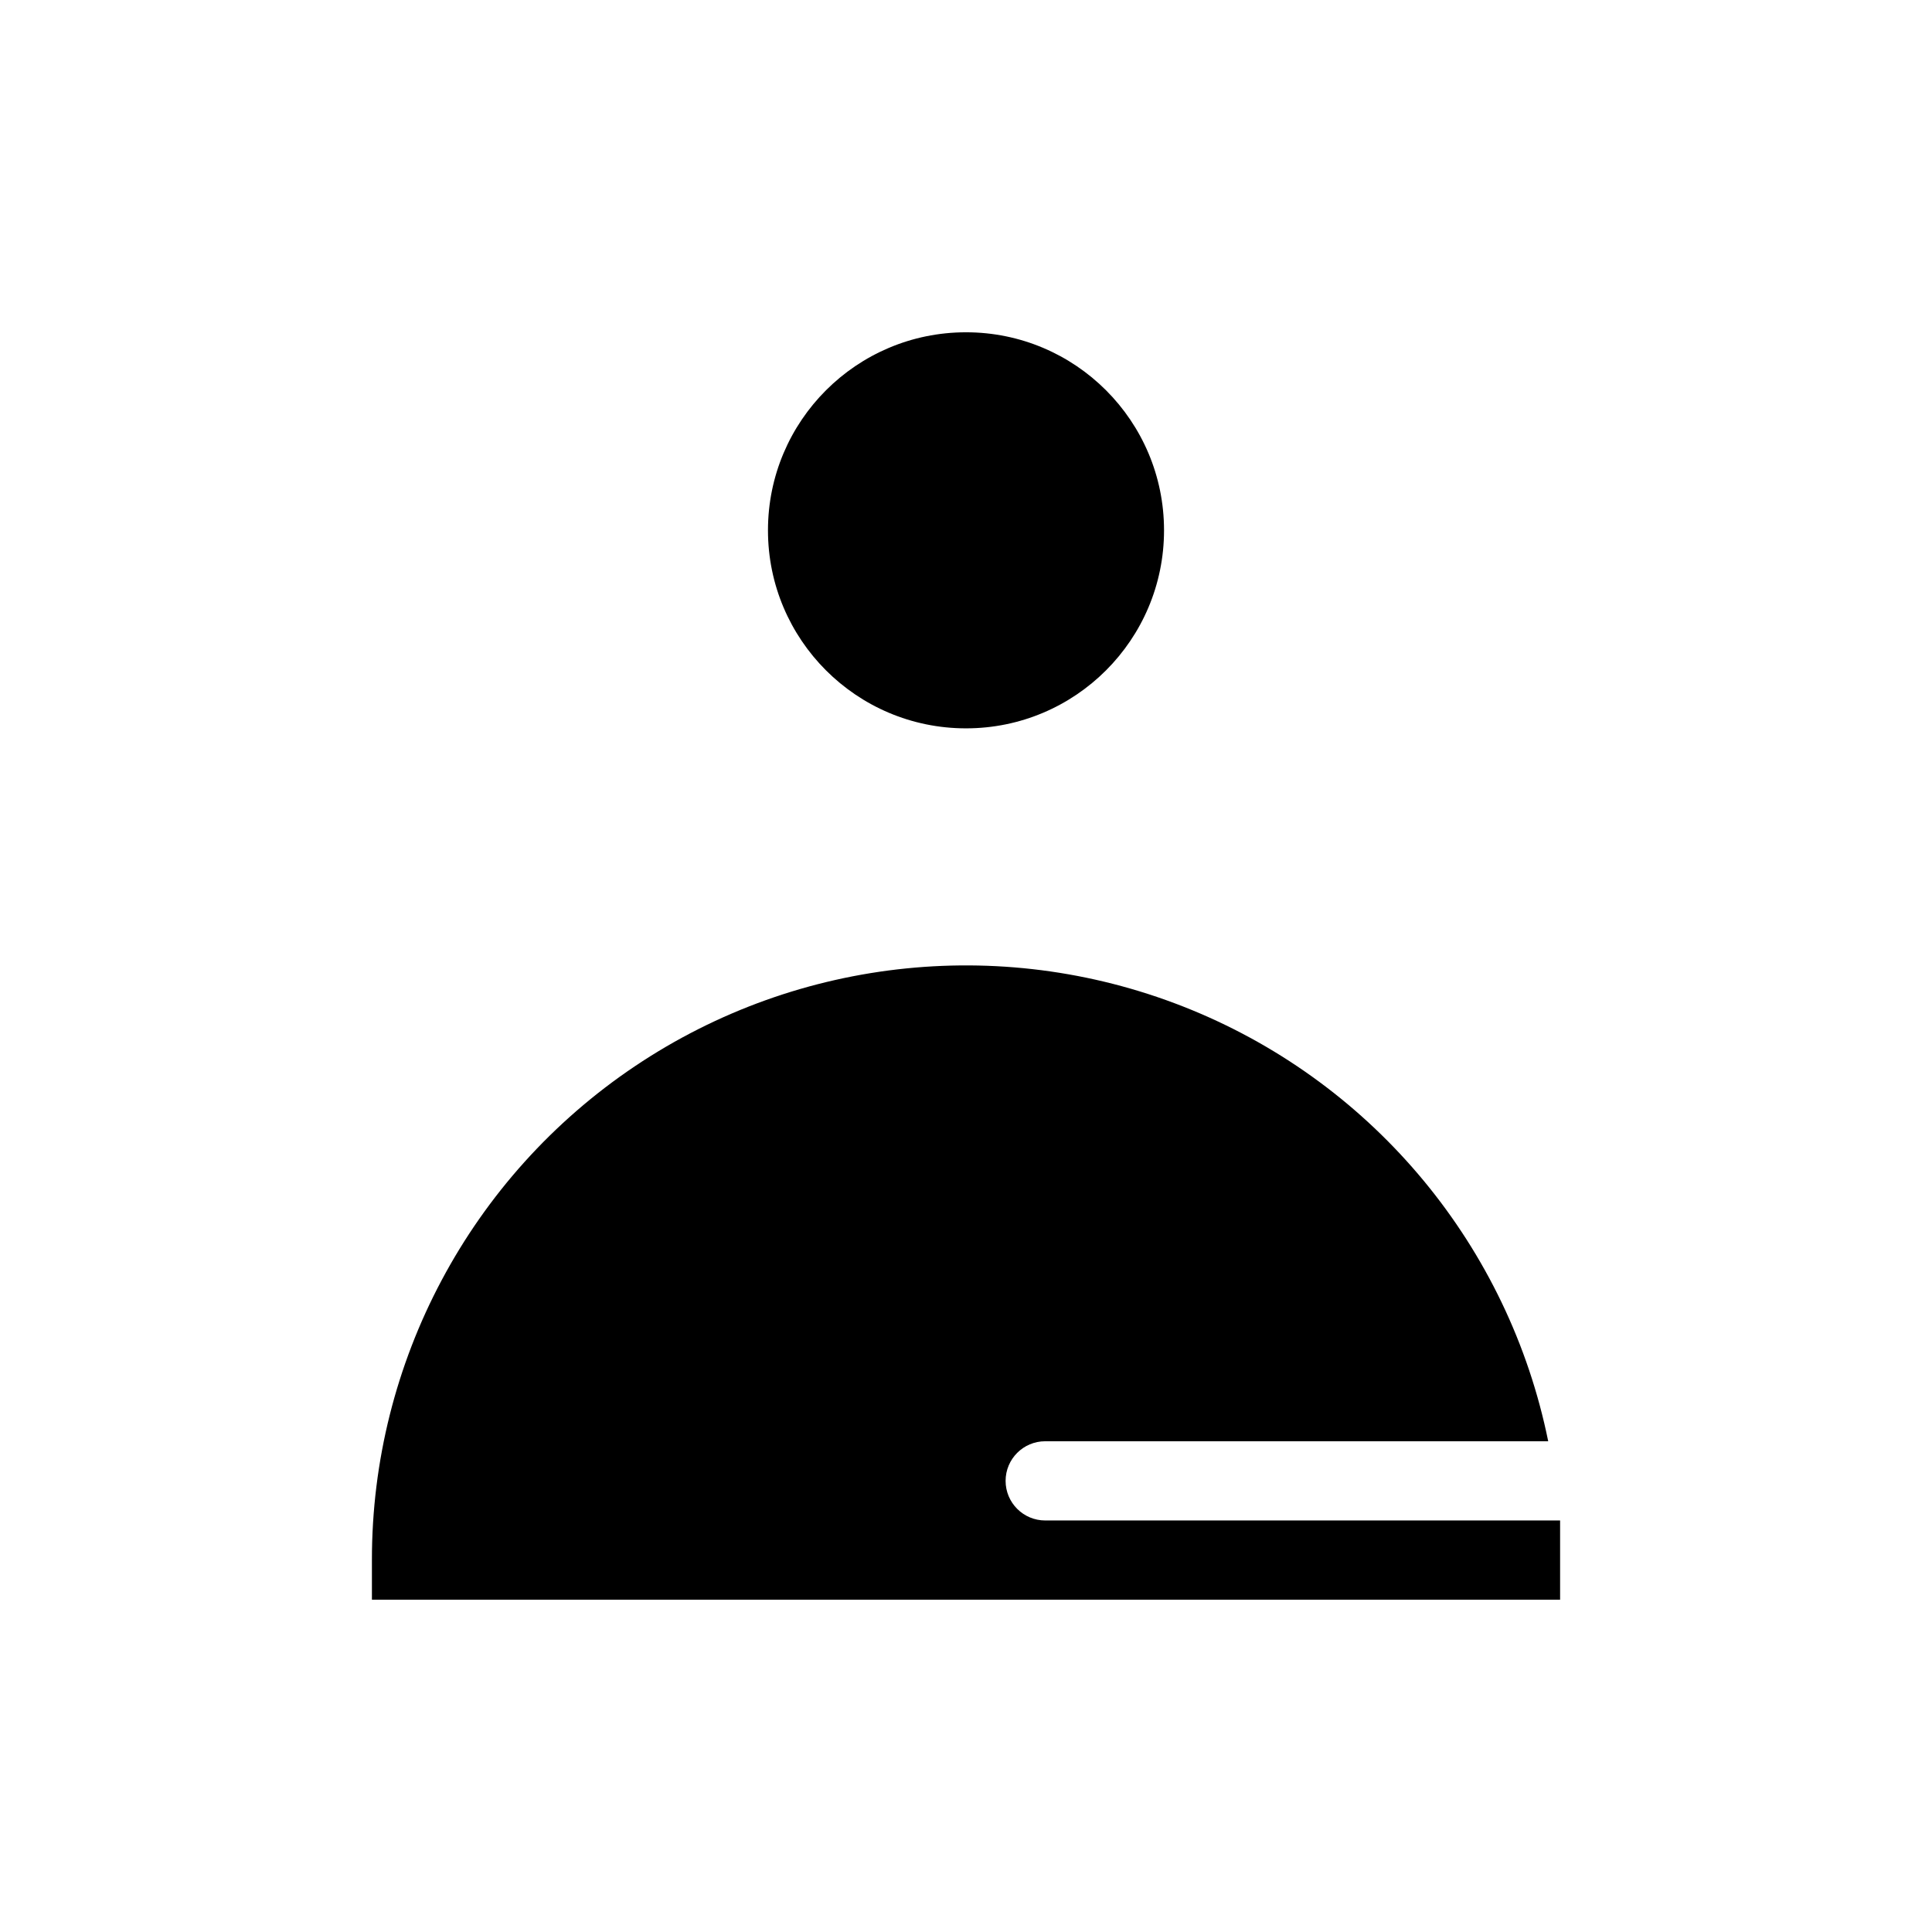
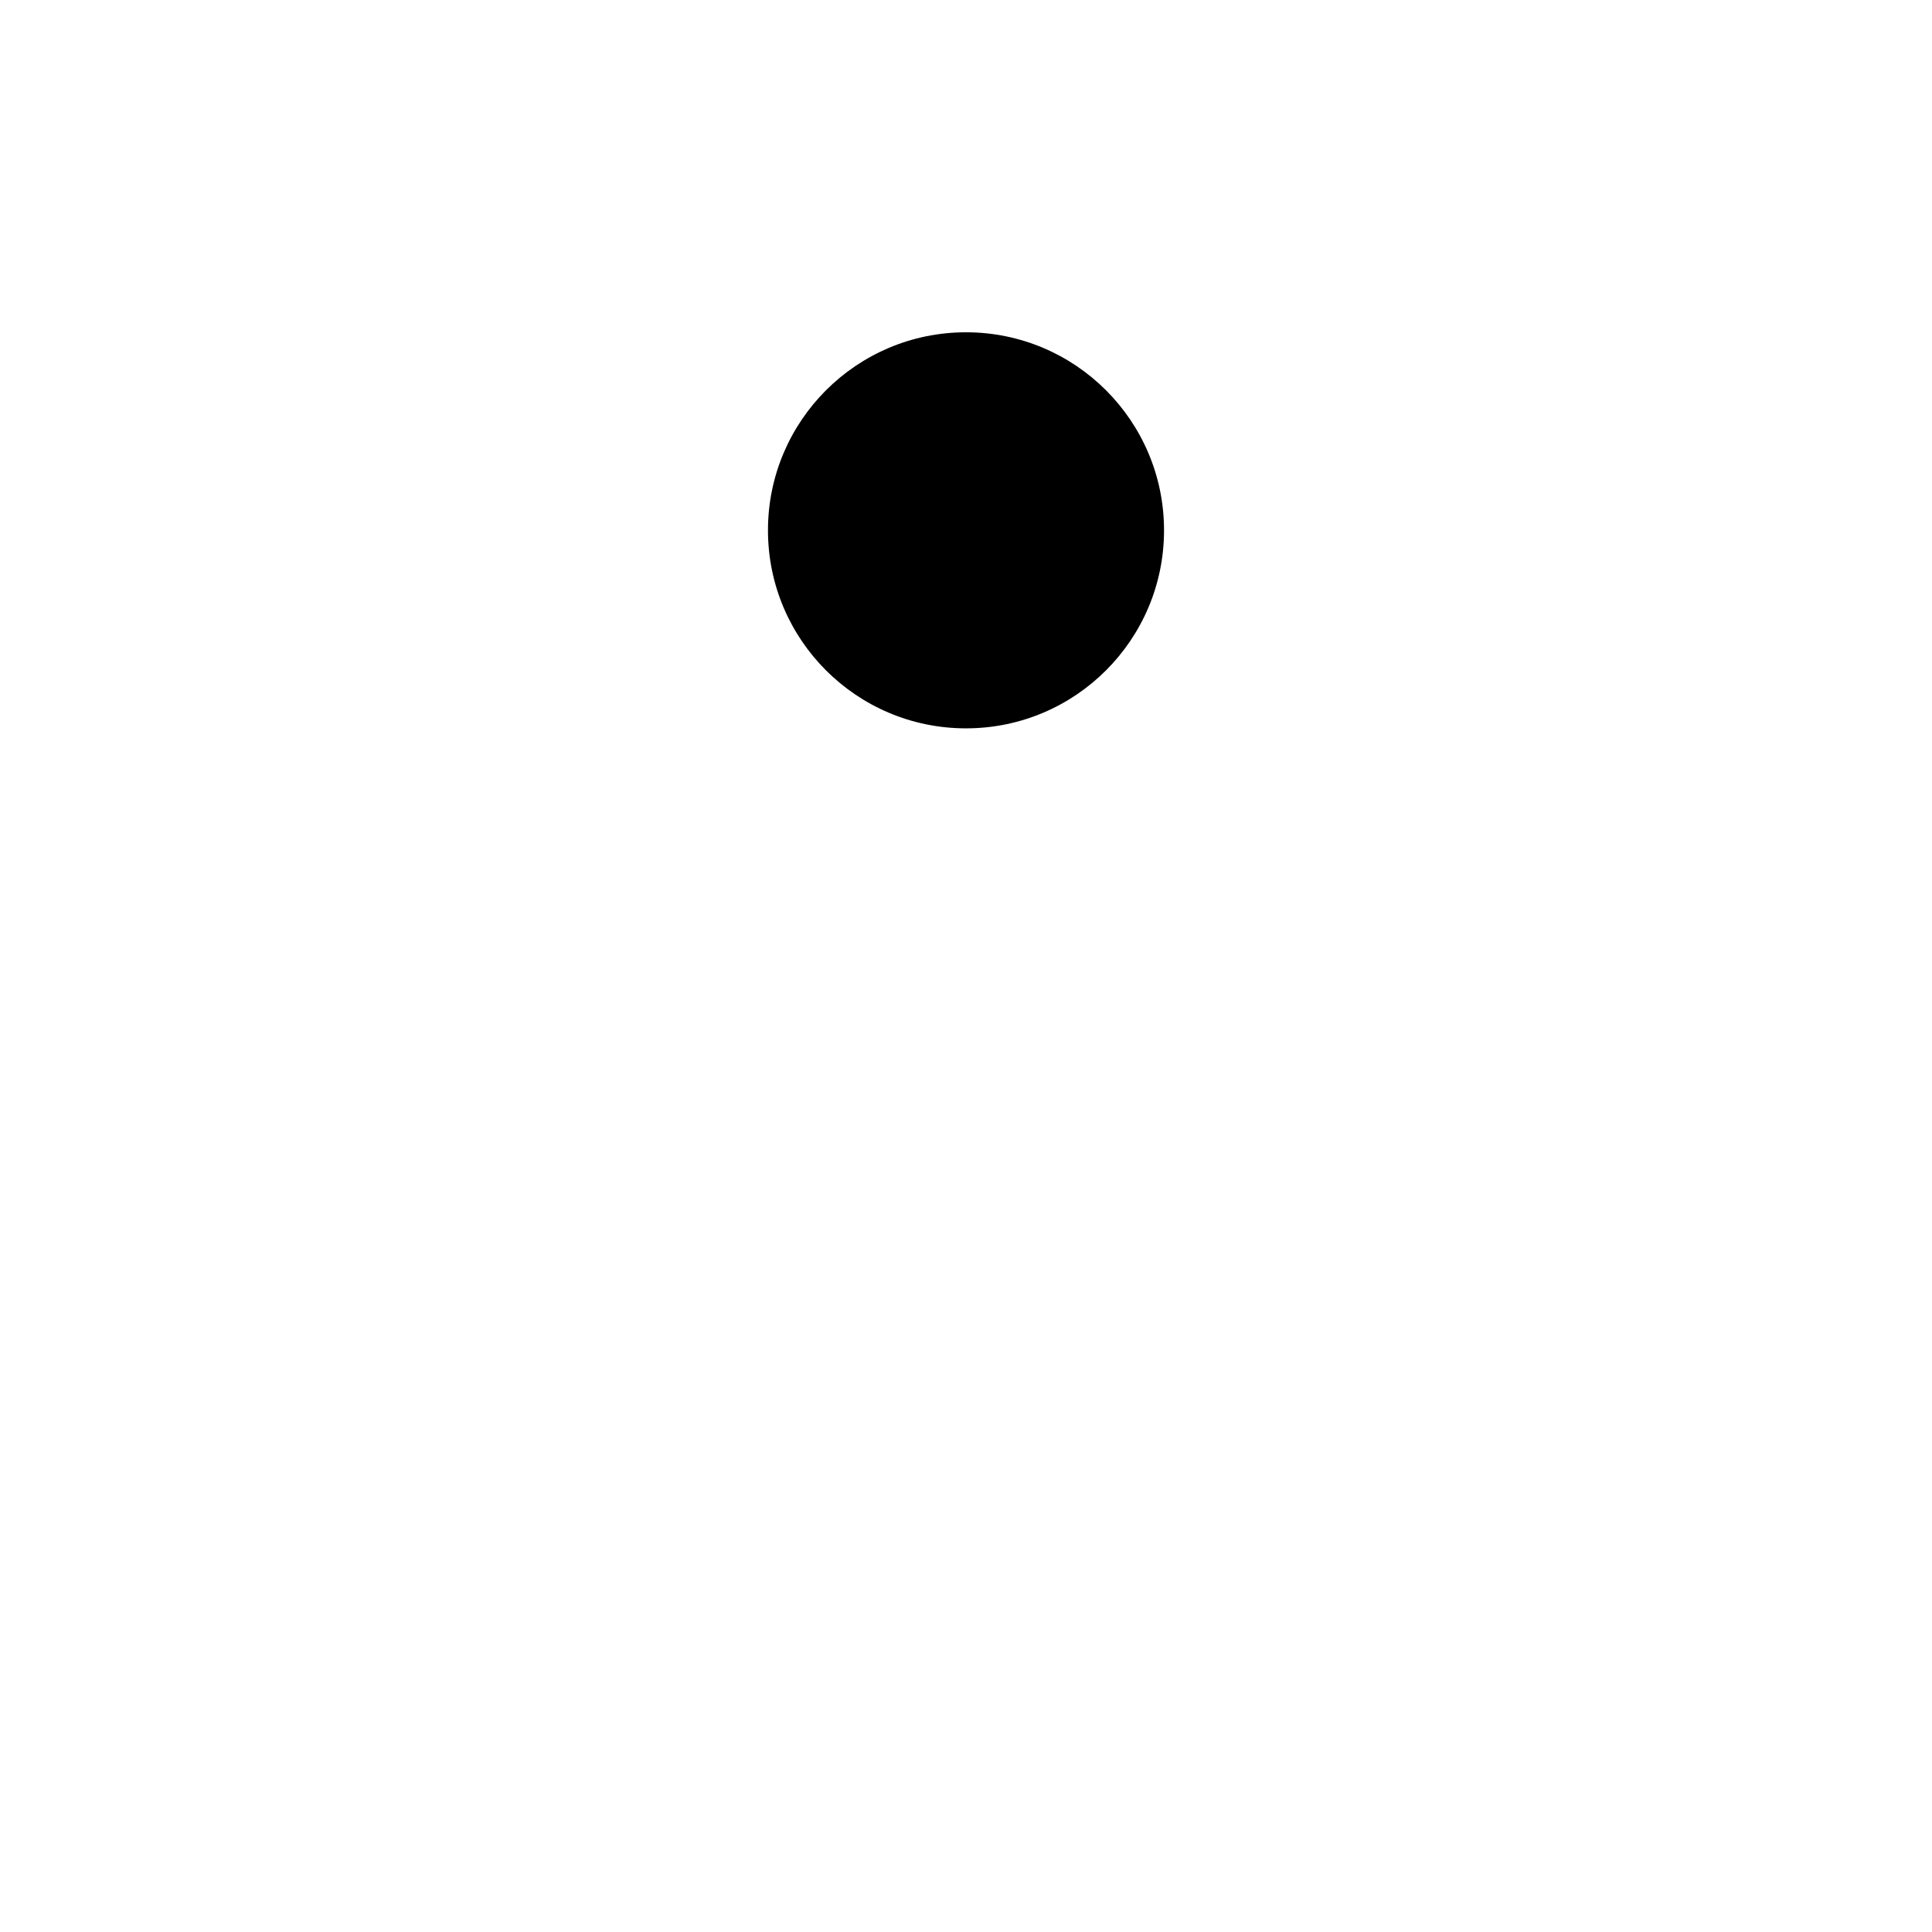
<svg xmlns="http://www.w3.org/2000/svg" fill="#000000" width="800px" height="800px" version="1.1" viewBox="144 144 512 512">
  <g>
    <path d="m452.48 284.54c0 28.984-23.496 52.48-52.48 52.48s-52.48-23.496-52.48-52.48 23.496-52.48 52.48-52.48 52.48 23.496 52.48 52.48" />
-     <path d="m557.44 546.94h-136.45c-5.797 0-10.496-4.699-10.496-10.496 0-5.797 4.699-10.496 10.496-10.496h133.3c-10.453-51.477-45.887-94.348-94.477-114.3s-103.93-14.367-147.54 14.902c-43.617 29.273-69.766 78.363-69.711 130.89v10.496h314.88v-10.496-10.496z" />
  </g>
</svg>